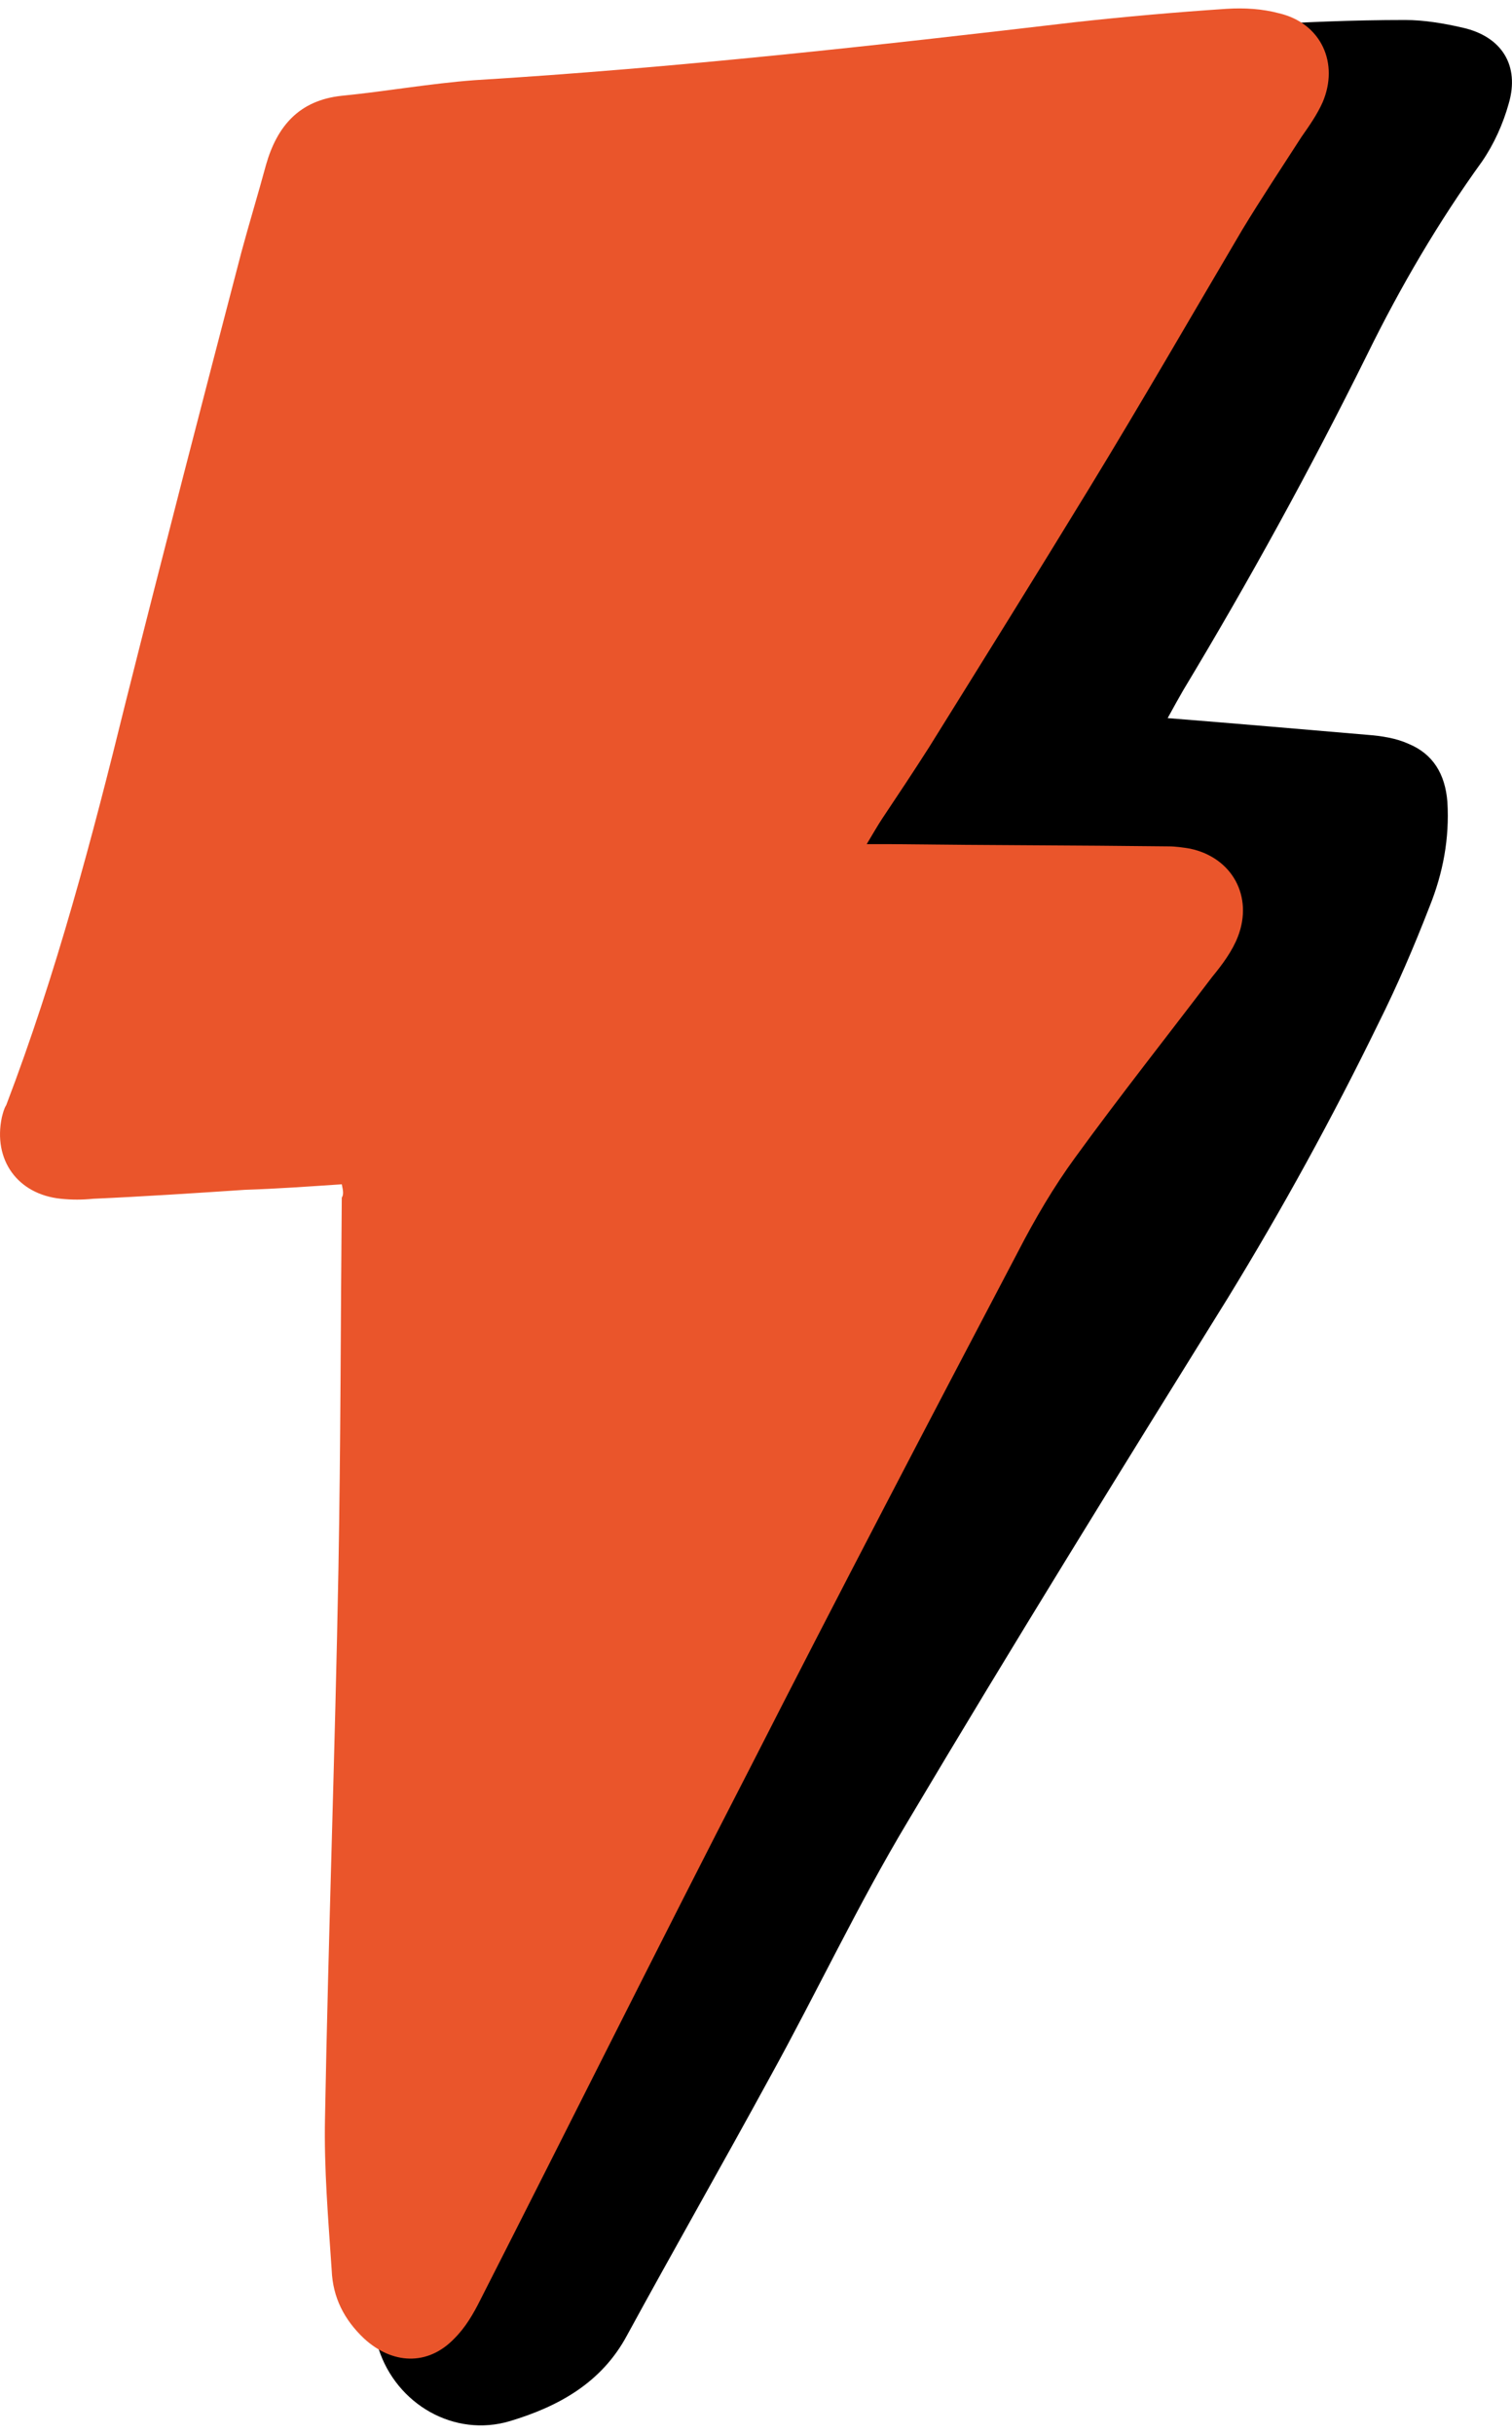
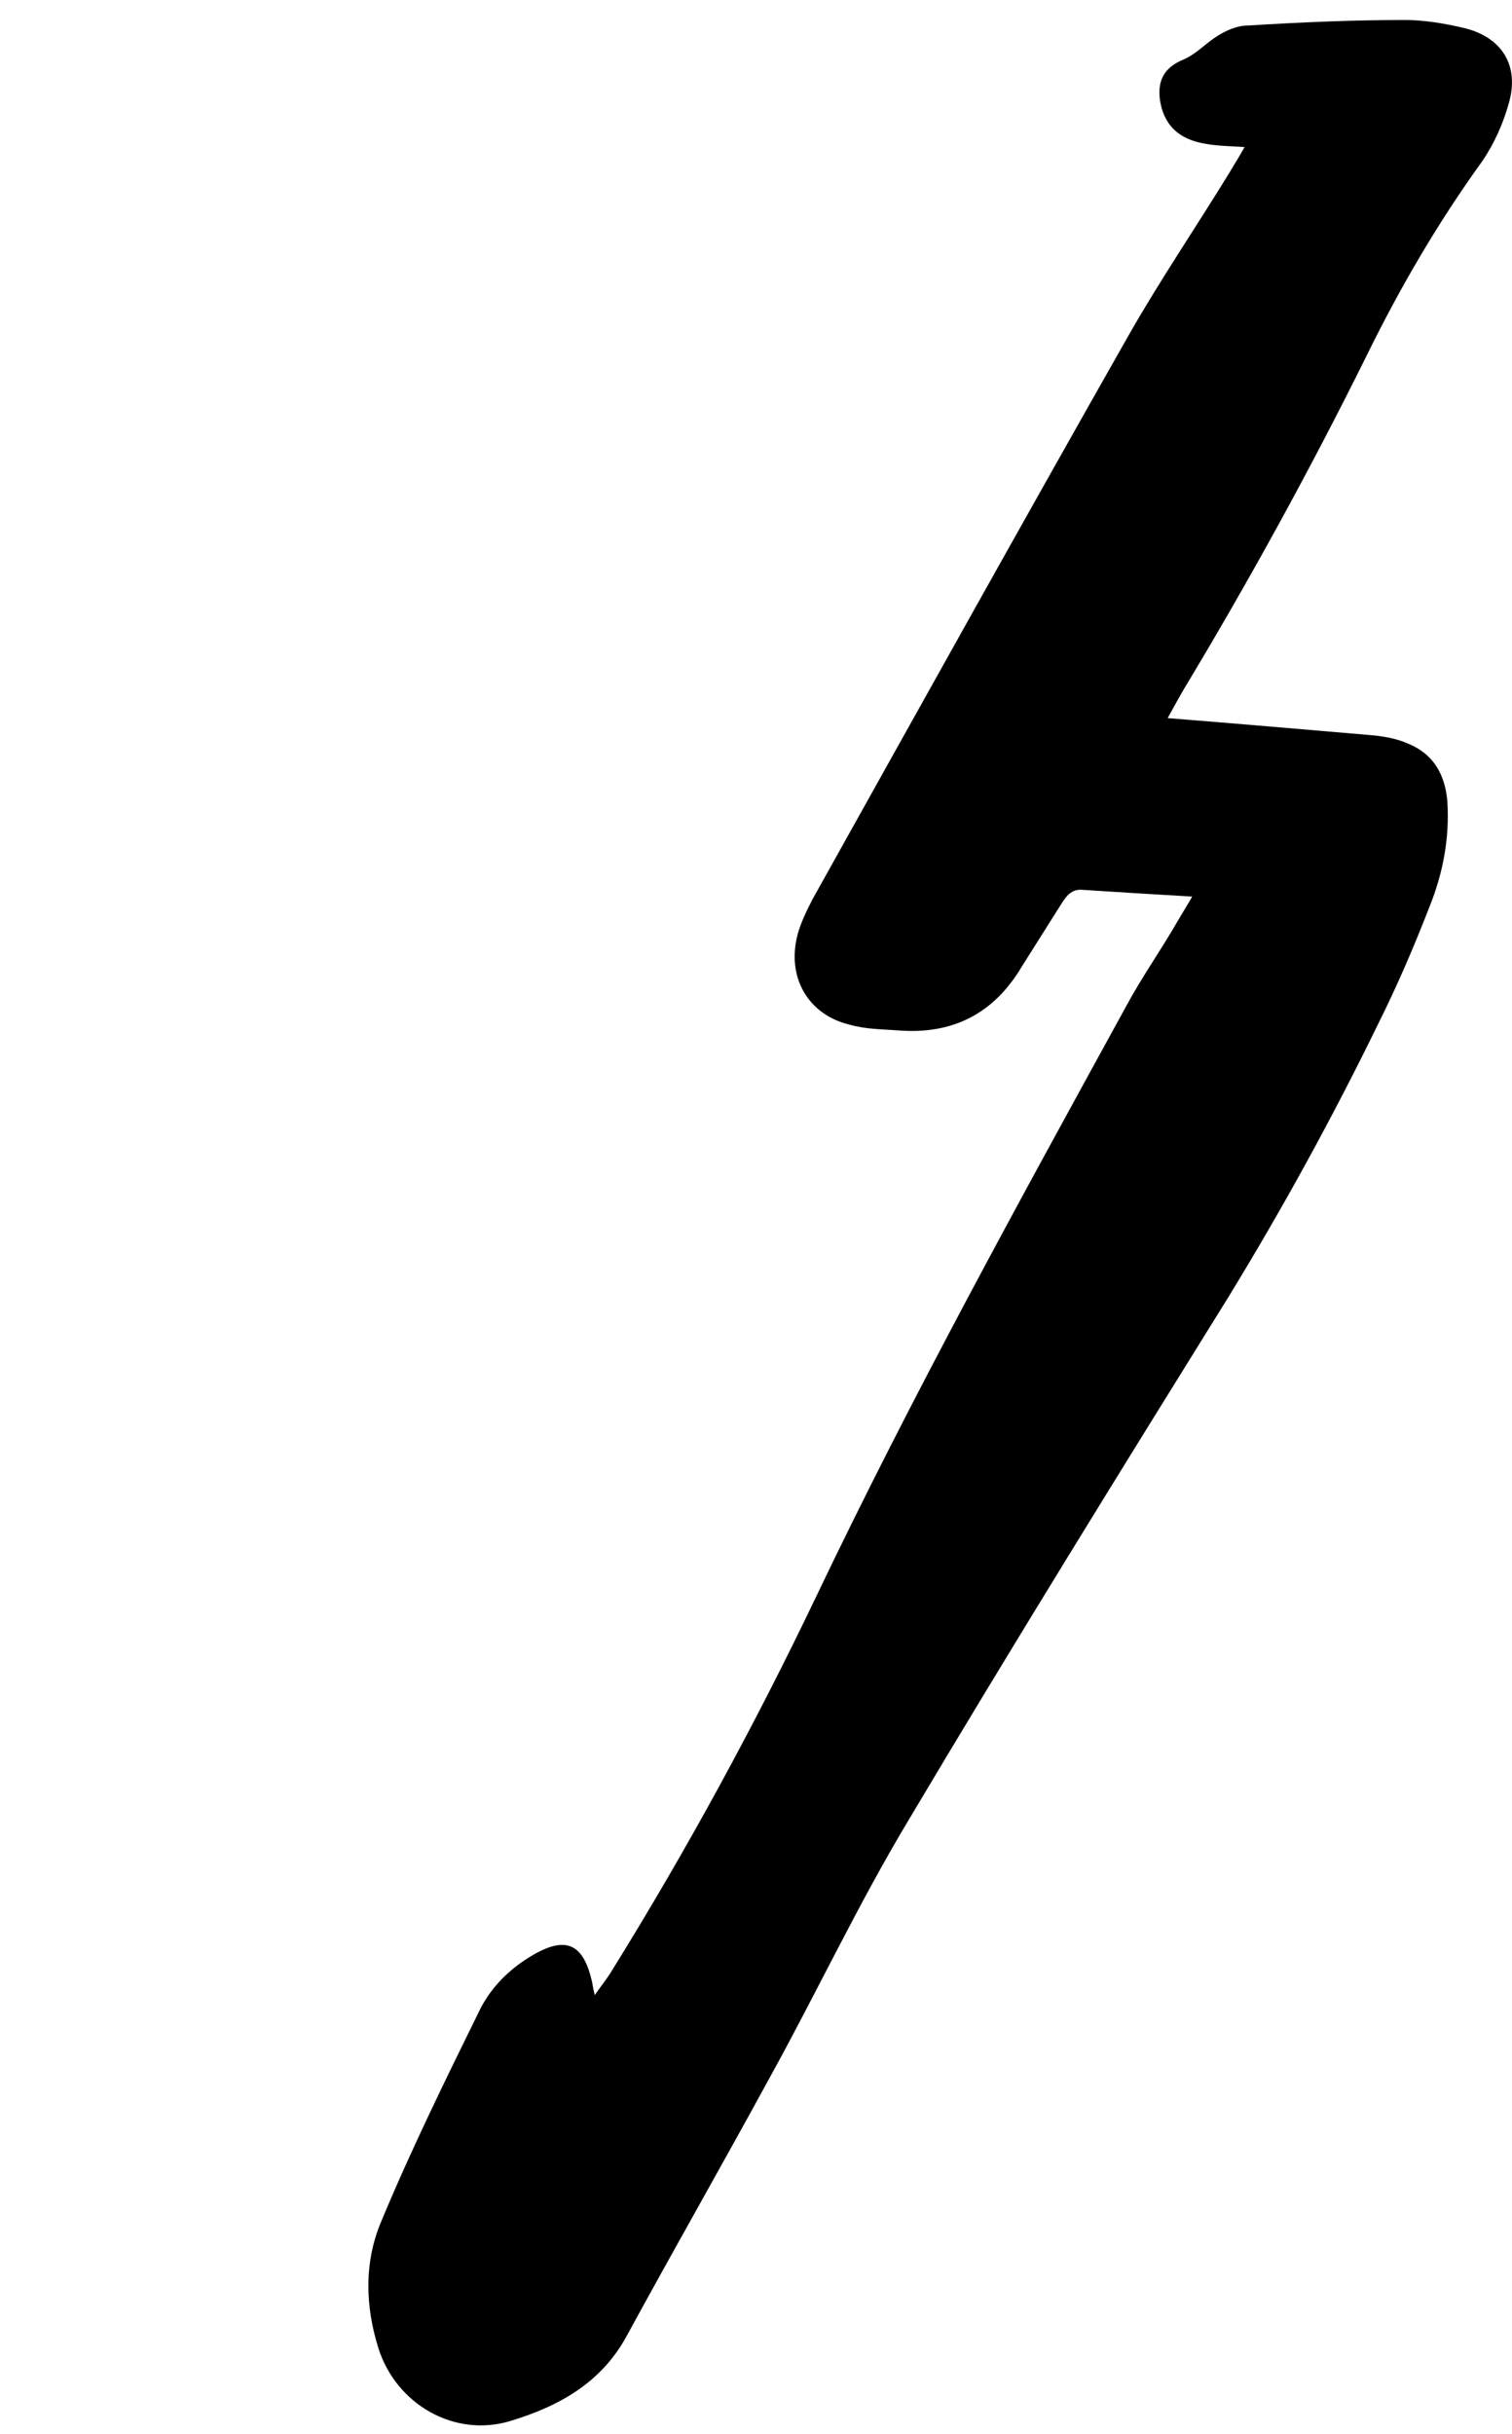
<svg xmlns="http://www.w3.org/2000/svg" width="23" height="37" viewBox="0 0 23 37" fill="none">
  <path d="M17.762 10.917C18.83 11.002 19.813 11.087 20.797 11.171C21.017 11.188 21.238 11.222 21.424 11.307C21.797 11.46 21.983 11.765 22.017 12.189C22.051 12.748 21.95 13.274 21.746 13.782C21.509 14.393 21.254 14.986 20.966 15.562C20.271 16.987 19.508 18.377 18.677 19.733C17.033 22.378 15.405 25.006 13.812 27.685C13.049 28.956 12.421 30.296 11.709 31.584C10.997 32.89 10.251 34.195 9.539 35.501C9.149 36.23 8.488 36.586 7.759 36.806C6.911 37.06 6.03 36.552 5.758 35.704C5.555 35.06 5.538 34.399 5.792 33.788C6.25 32.686 6.776 31.618 7.301 30.55C7.471 30.211 7.742 29.94 8.081 29.736C8.59 29.431 8.861 29.533 8.997 30.092C9.013 30.143 9.013 30.194 9.047 30.33C9.166 30.16 9.251 30.058 9.319 29.94C10.455 28.109 11.489 26.21 12.421 24.26C13.879 21.208 15.507 18.258 17.134 15.291C17.372 14.85 17.66 14.444 17.914 14.003C17.982 13.884 18.05 13.782 18.135 13.63C17.541 13.596 16.999 13.562 16.473 13.528C16.321 13.511 16.236 13.596 16.151 13.731C15.948 14.054 15.744 14.376 15.541 14.698C15.117 15.41 14.49 15.732 13.659 15.664C13.422 15.647 13.167 15.647 12.93 15.579C12.286 15.427 11.963 14.85 12.133 14.206C12.184 14.02 12.269 13.85 12.354 13.681C13.964 10.798 15.558 7.933 17.185 5.068C17.66 4.237 18.203 3.44 18.711 2.609C18.779 2.491 18.847 2.389 18.932 2.236C18.694 2.22 18.525 2.22 18.338 2.186C17.914 2.118 17.694 1.88 17.643 1.507C17.609 1.219 17.711 1.033 17.982 0.914C18.152 0.846 18.27 0.728 18.406 0.626C18.559 0.507 18.779 0.388 18.983 0.388C19.796 0.338 20.576 0.304 21.373 0.304C21.661 0.304 21.966 0.355 22.255 0.422C22.848 0.558 23.119 0.999 22.95 1.575C22.865 1.88 22.729 2.186 22.543 2.457C21.882 3.372 21.305 4.356 20.797 5.39C19.932 7.136 19 8.832 17.999 10.493C17.931 10.612 17.864 10.73 17.762 10.917Z" fill="black" />
-   <path d="M5.199 18.004C4.69 18.038 4.215 18.072 3.724 18.088C2.961 18.139 2.181 18.19 1.418 18.224C1.248 18.241 1.096 18.241 0.926 18.224C0.265 18.156 -0.108 17.631 0.028 16.986C0.045 16.919 0.062 16.851 0.095 16.8C0.858 14.799 1.401 12.748 1.91 10.68C2.486 8.391 3.079 6.102 3.673 3.83C3.792 3.389 3.927 2.948 4.046 2.508C4.215 1.914 4.554 1.524 5.199 1.456C5.877 1.389 6.538 1.27 7.216 1.219C10.268 1.033 13.32 0.694 16.355 0.337C17.117 0.253 17.897 0.185 18.66 0.134C18.932 0.117 19.203 0.134 19.457 0.202C20.101 0.354 20.373 0.965 20.118 1.558C20.034 1.745 19.915 1.914 19.796 2.084C19.491 2.558 19.186 3.016 18.898 3.491C18.118 4.813 17.355 6.136 16.558 7.441C15.761 8.747 14.947 10.052 14.134 11.358C13.896 11.731 13.659 12.087 13.421 12.443C13.354 12.544 13.286 12.663 13.184 12.833C13.354 12.833 13.455 12.833 13.557 12.833C14.964 12.85 16.372 12.85 17.779 12.867C17.88 12.867 17.999 12.884 18.101 12.901C18.745 13.036 19.067 13.63 18.83 14.24C18.745 14.46 18.593 14.664 18.44 14.85C17.745 15.766 17.033 16.664 16.355 17.597C16.032 18.038 15.744 18.529 15.49 19.021C14.117 21.632 12.76 24.226 11.421 26.854C10.031 29.55 8.674 32.279 7.301 34.975C7.199 35.178 7.081 35.382 6.911 35.551C6.504 35.975 5.962 35.941 5.538 35.551C5.233 35.263 5.063 34.924 5.046 34.517C4.995 33.754 4.927 32.974 4.944 32.194C4.995 29.414 5.097 26.634 5.148 23.853C5.182 21.971 5.182 20.089 5.199 18.207C5.233 18.156 5.216 18.088 5.199 18.004Z" fill="#EA552B" />
</svg>